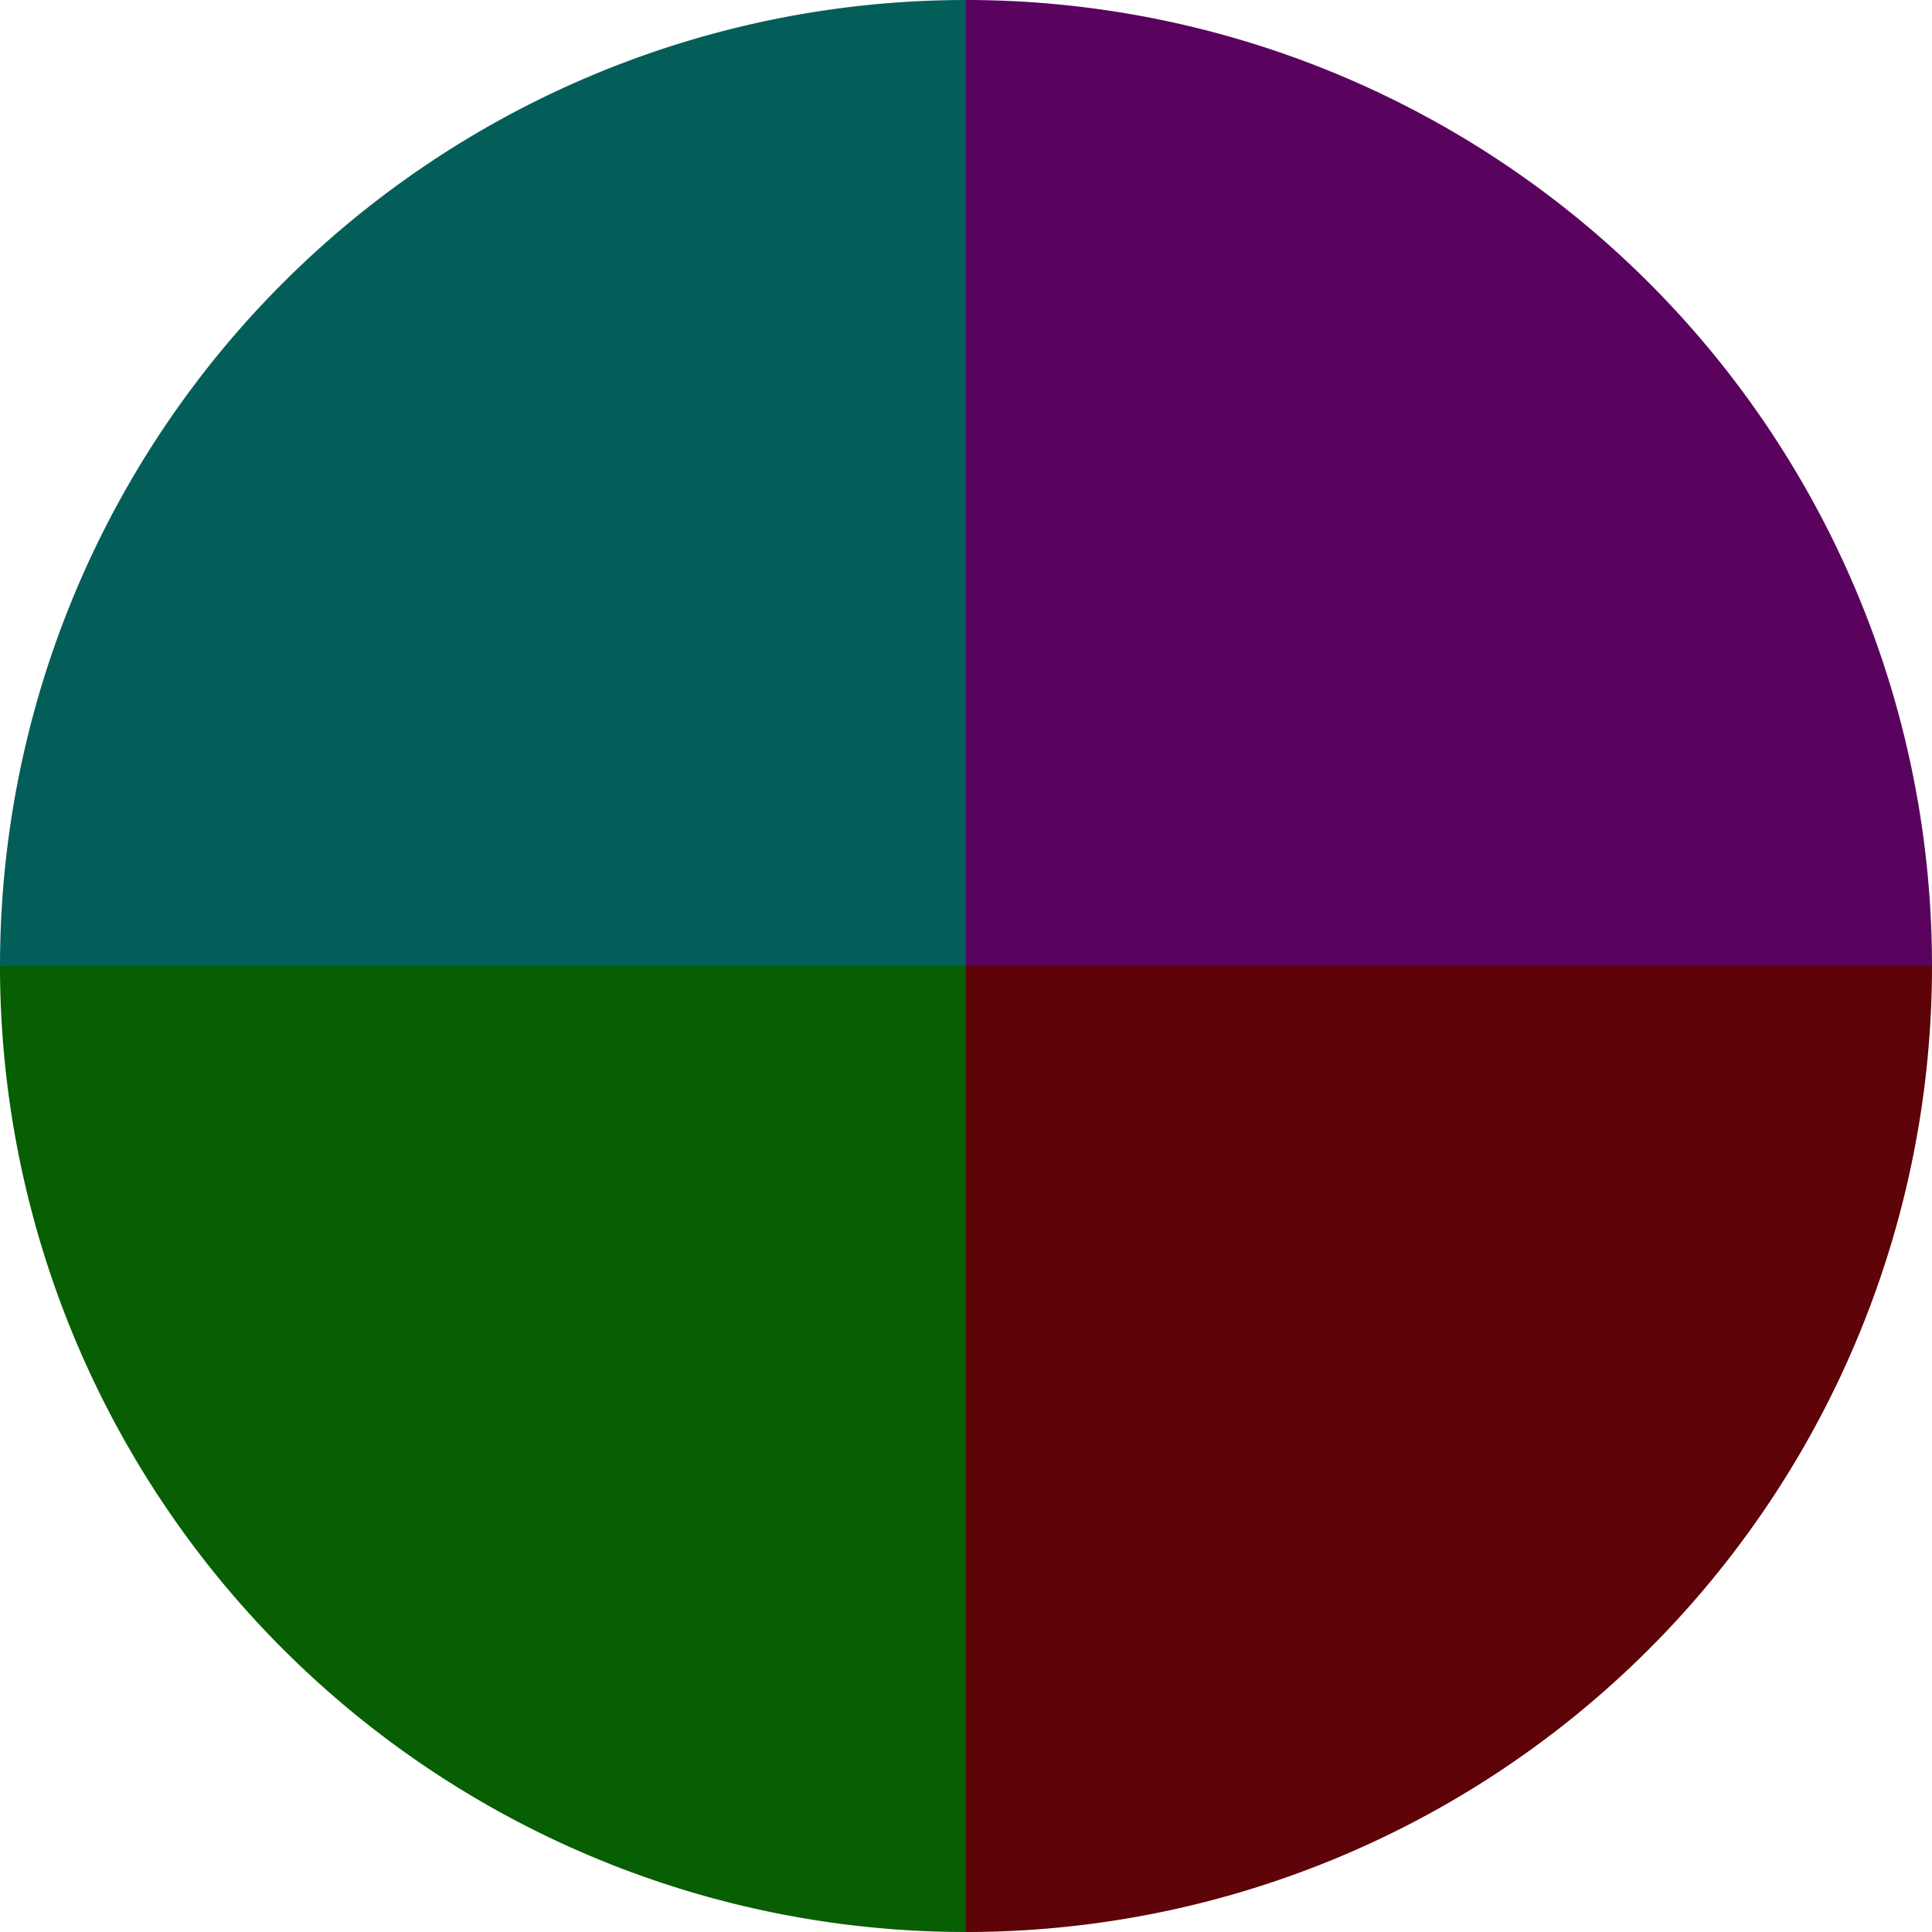
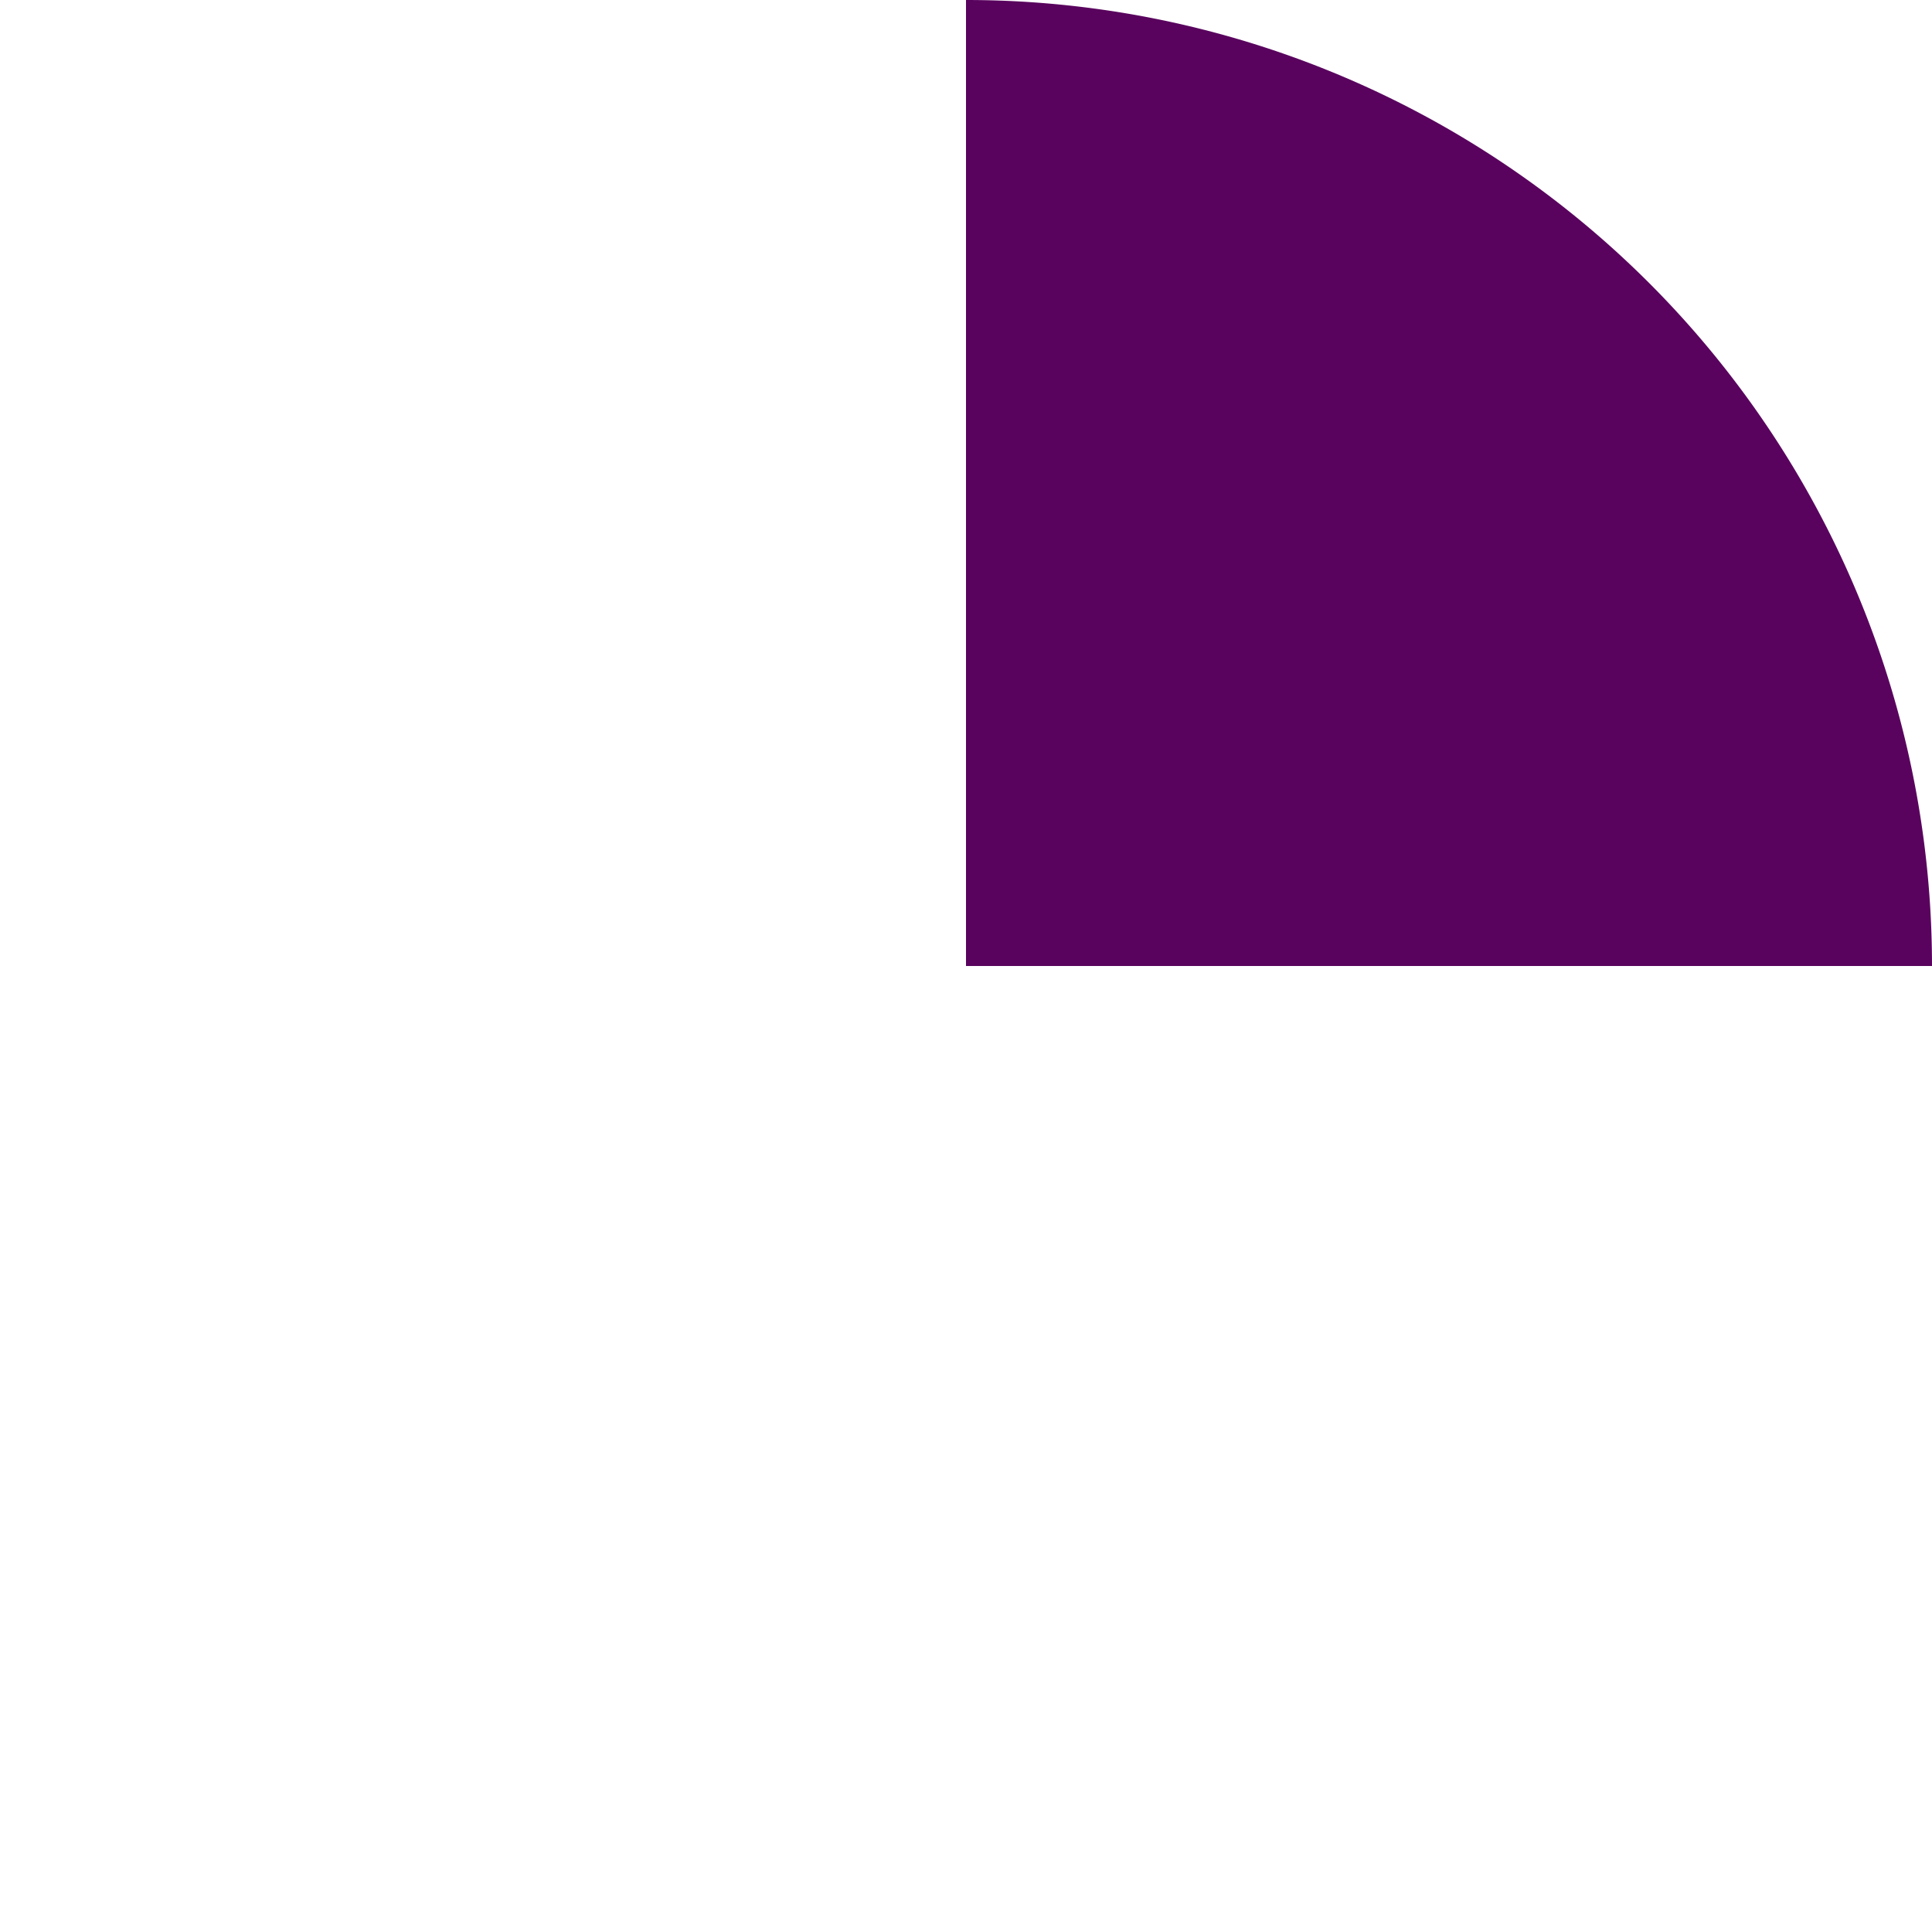
<svg xmlns="http://www.w3.org/2000/svg" width="500" height="500" viewBox="-1 -1 2 2">
  <path d="M 0 -1               A 1,1 0 0,1 1 0             L 0,0              z" fill="#59035e" />
-   <path d="M 1 0               A 1,1 0 0,1 0 1             L 0,0              z" fill="#5e0307" />
-   <path d="M 0 1               A 1,1 0 0,1 -1 0             L 0,0              z" fill="#075e03" />
-   <path d="M -1 0               A 1,1 0 0,1 -0 -1             L 0,0              z" fill="#035e59" />
</svg>